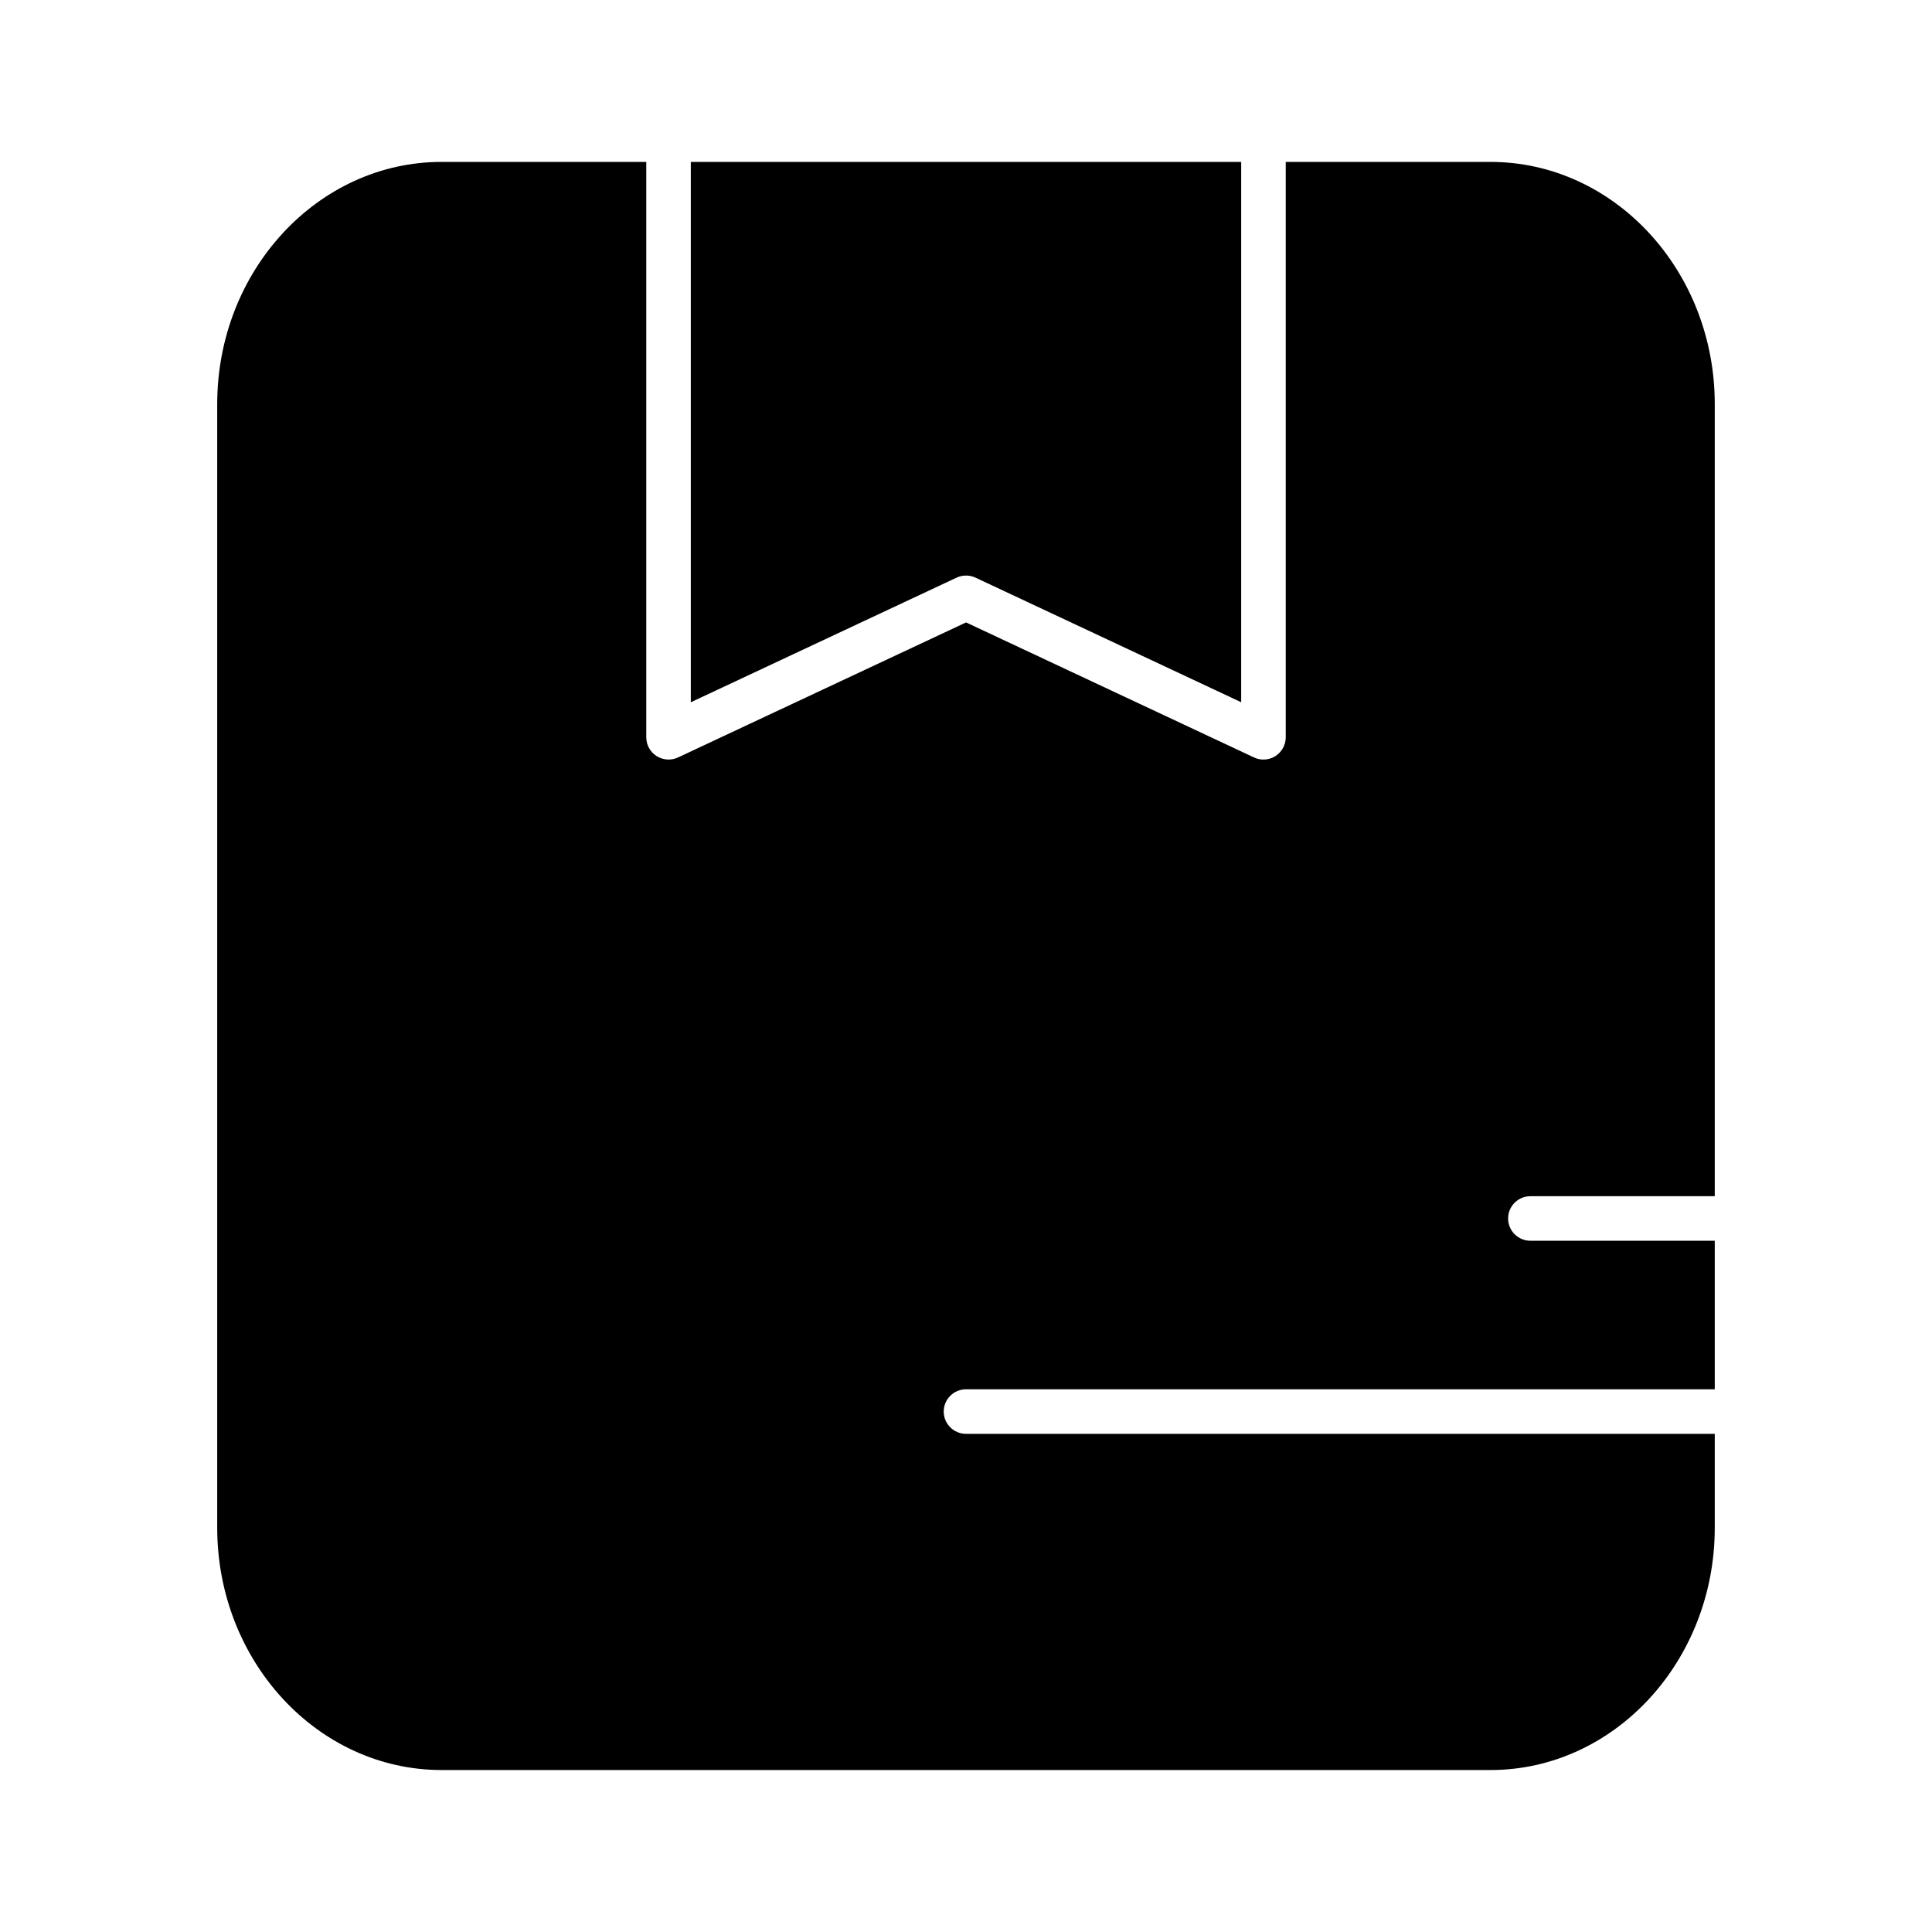
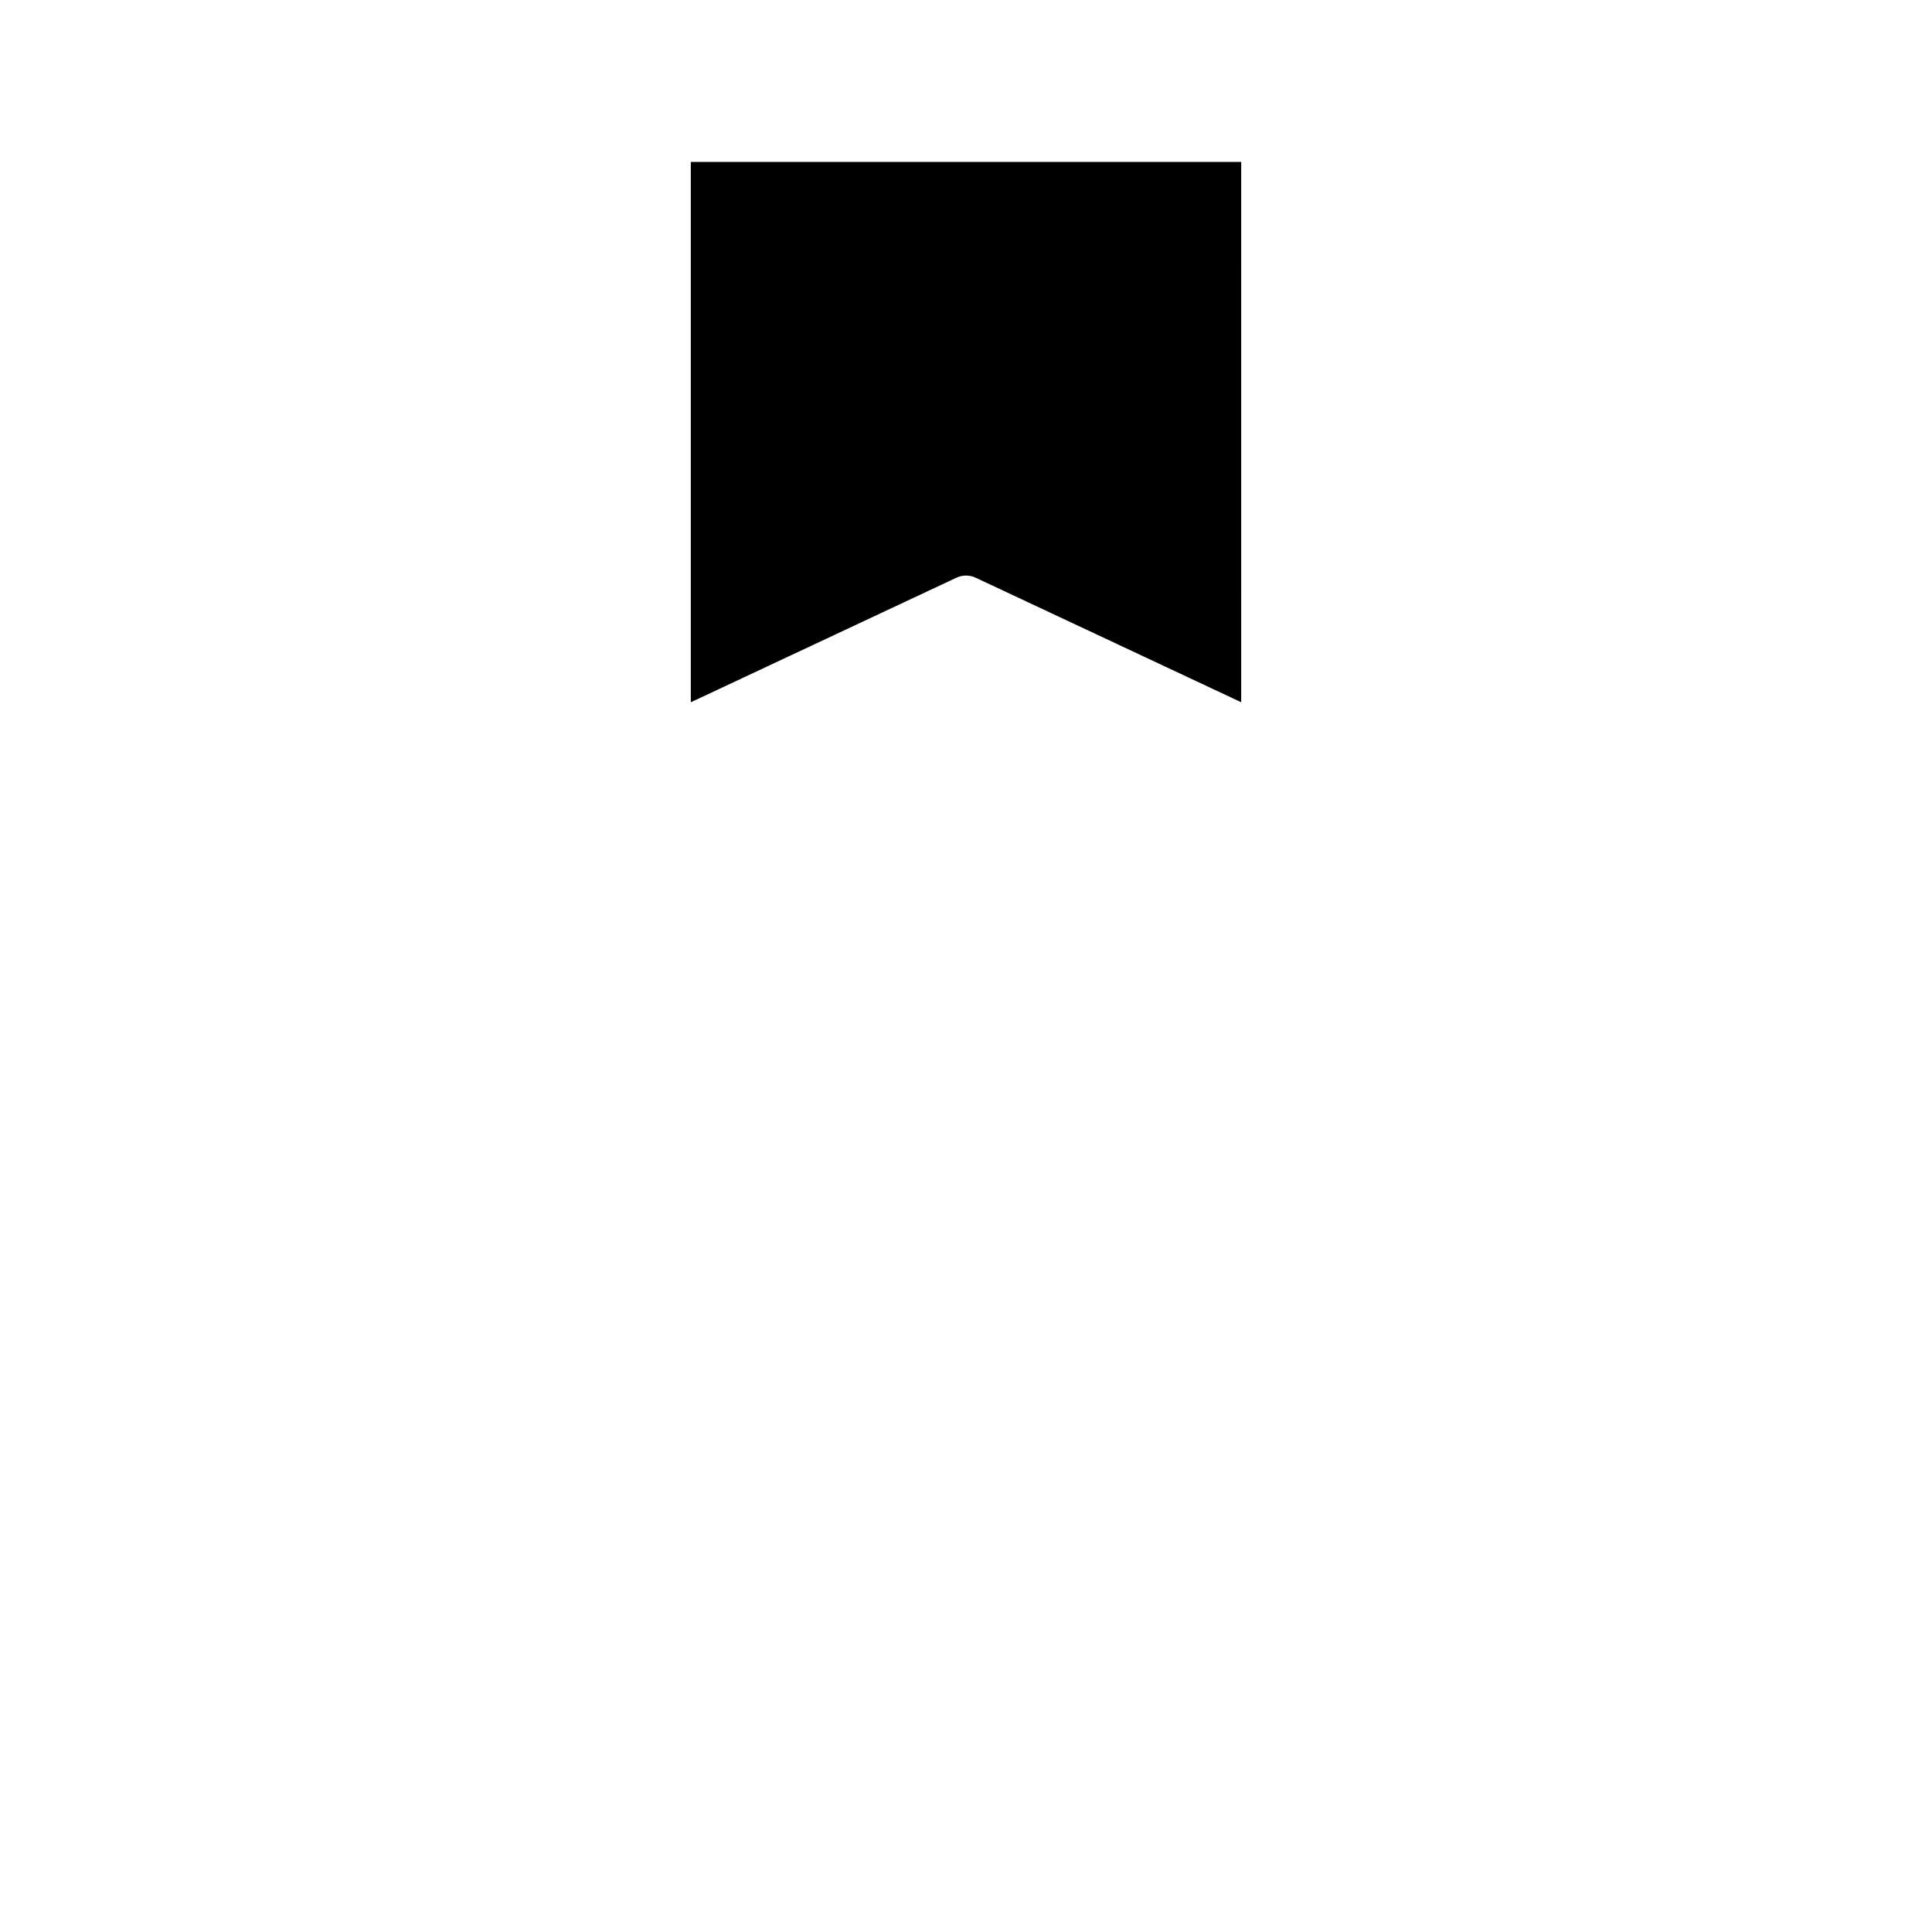
<svg xmlns="http://www.w3.org/2000/svg" fill="#000000" width="800px" height="800px" version="1.1" viewBox="144 144 512 512">
  <g>
-     <path d="m598.43 523.98h-198.43c-3.258 0-5.902-2.644-5.902-5.902 0-3.258 2.644-5.902 5.902-5.902h198.43v-39.359l-48.863-0.004c-3.258 0-5.902-2.644-5.902-5.902 0-3.258 2.644-5.902 5.902-5.902h48.863v-209.92c0-35.395-26.672-64.18-59.441-64.18h-54.254v152.48c0 2.016-1.031 3.898-2.738 4.984-0.961 0.613-2.062 0.922-3.164 0.922-0.852 0-1.707-0.18-2.504-0.559l-76.312-35.785-76.336 35.785c-1.828 0.852-3.969 0.707-5.676-0.363-1.699-1.086-2.738-2.961-2.738-4.984v-152.48h-54.238c-32.785 0-59.465 28.797-59.465 64.18v297.78c0 35.41 26.68 64.211 59.465 64.211h277.96c32.77 0 59.441-28.805 59.441-64.211z" />
    <path d="m402.52 297.08 70.406 33.016 0.004-143.18h-145.86v143.19l70.43-33.023c1.602-0.738 3.434-0.738 5.016 0z" />
  </g>
</svg>